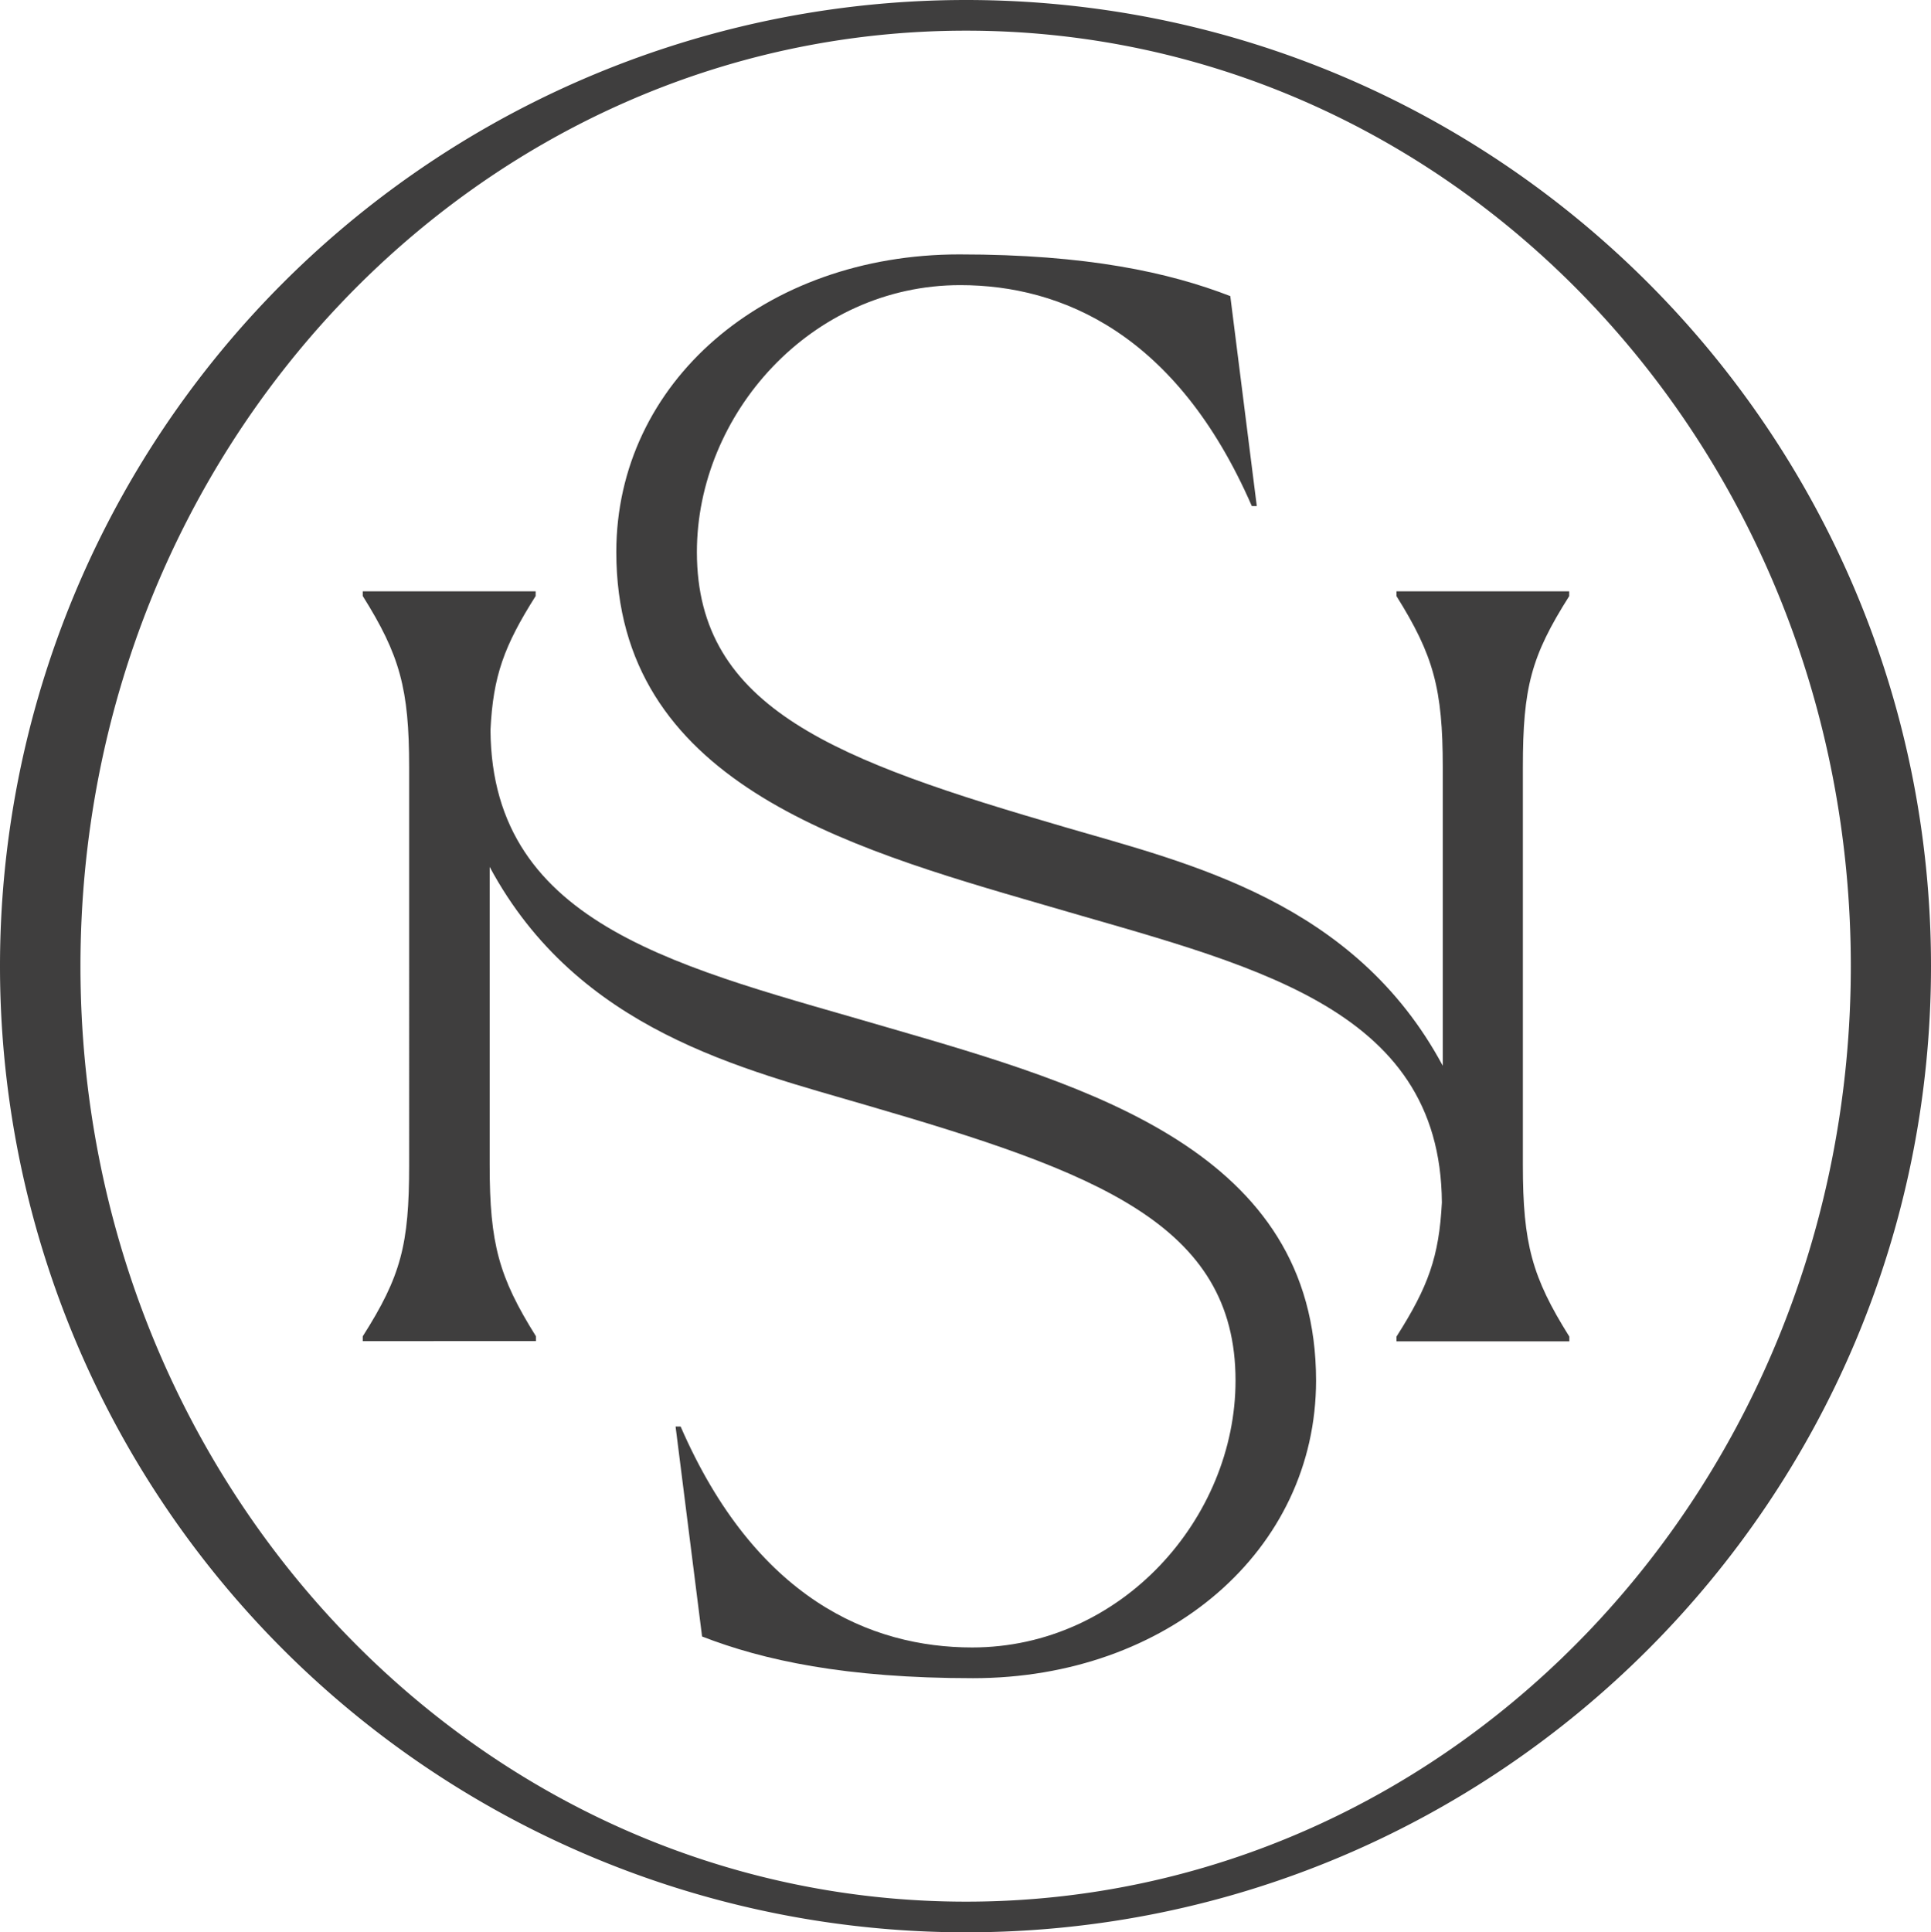
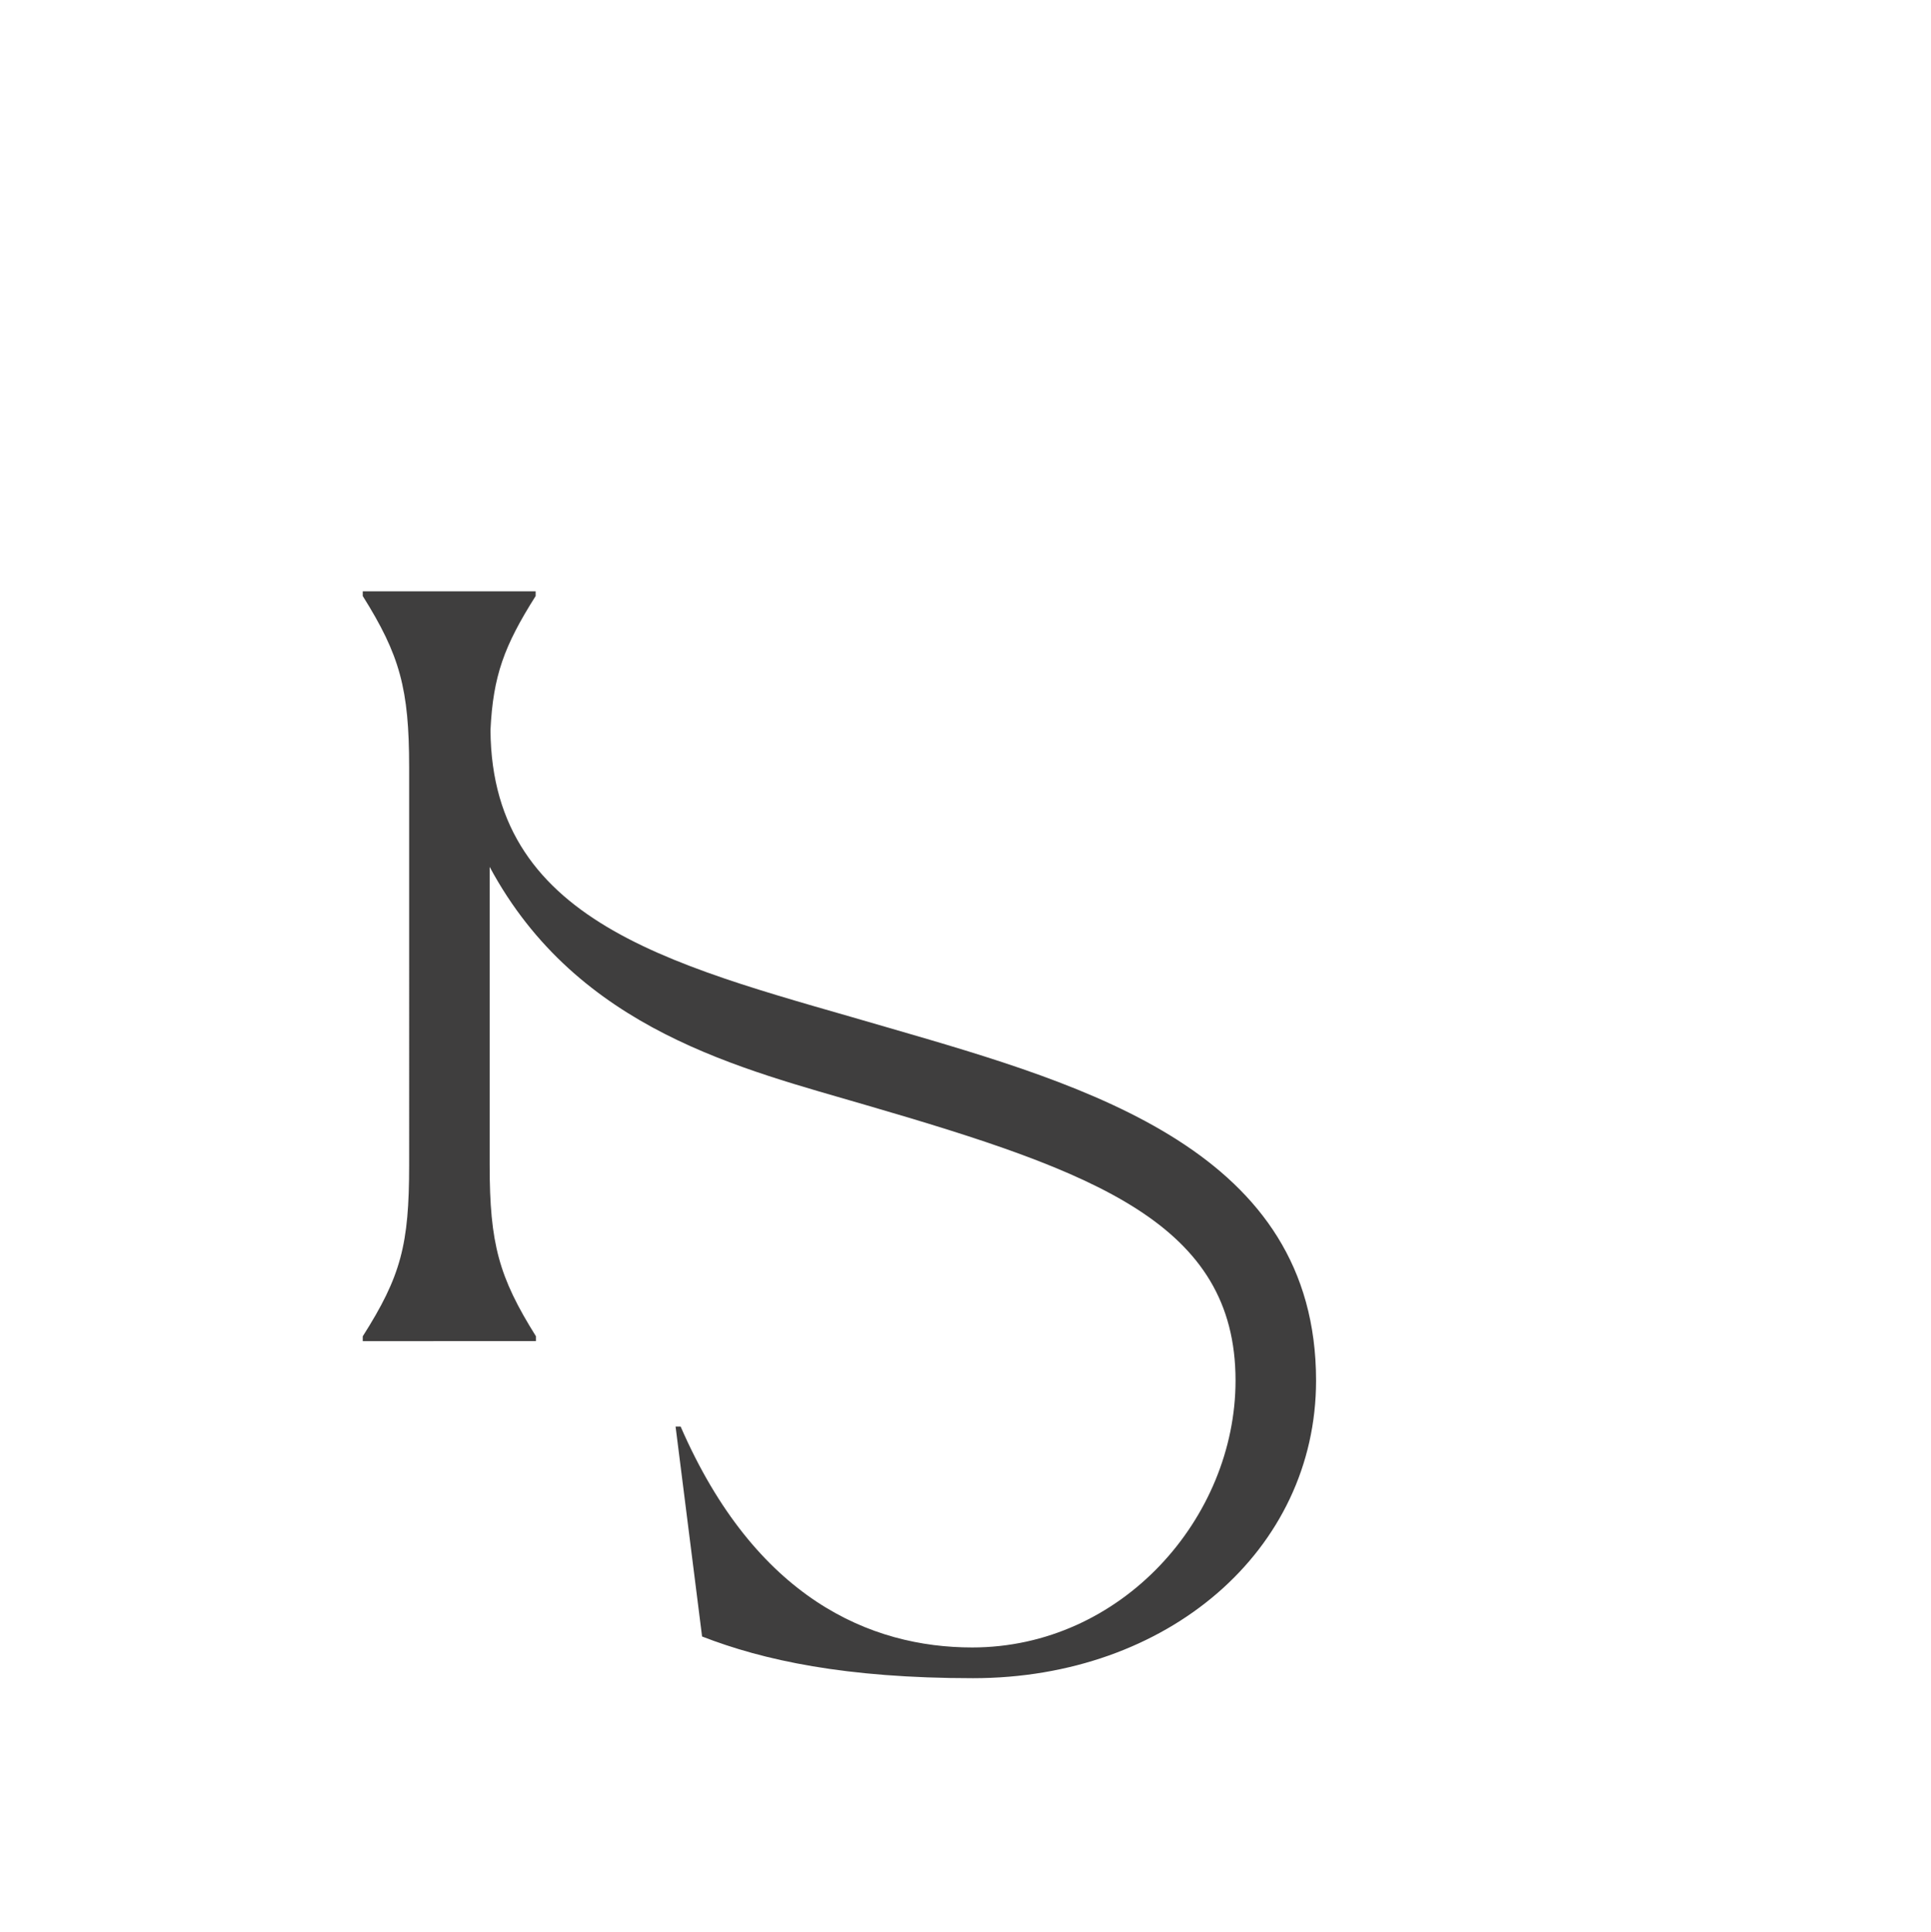
<svg xmlns="http://www.w3.org/2000/svg" id="Ebene_1" data-name="Ebene 1" viewBox="0 0 283.46 283.62">
-   <path d="M141.81,0a141.81,141.81,0,0,0,0,283.62c78.24,0,141.65-63.57,141.65-141.81S220.05,0,141.81,0Zm0,279.12c-71.8,0-130-61.39-130-137.31S70,4.5,141.81,4.5,271.69,65.9,271.69,141.81,213.62,279.12,141.81,279.12Z" style="fill:#3f3e3e" />
  <path d="M53.25,196.85v-.71c5.6-8.82,6.81-13.41,6.81-25.13V112.62c0-11.54-1.37-16.46-6.81-25.14v-.69H78.63v.69C74,94.8,72.38,99.22,72,107.15c.19,29.11,28.54,34.92,58.58,43.74,29.34,8.51,62.61,18.14,62.61,51.74,0,24.92-21.8,43.69-50.35,43.69-18.76,0-30.8-2.63-39.78-6.12l-3.89-30.82h.74c11,25.28,27.9,32.43,42.8,32.43,21.93,0,38.66-19,38.66-39.18,0-23-20.51-30.61-54.11-40.39-18.12-5.33-42.44-10.91-55.38-35V171c0,11.55,1.36,16.46,6.79,25.13v.71Z" style="fill:#3f3e3e" />
-   <path d="M230.35,196.15c-5.44-8.68-6.8-13.59-6.8-25.14V112.62c0-11.71,1.21-16.3,6.8-25.12v-.71H205v.71c5.42,8.66,6.79,13.58,6.79,25.12v43.81c-12.94-24.12-37.26-29.7-55.38-35-33.6-9.78-54.11-17.36-54.11-40.4,0-20.21,16.72-39.18,38.66-39.18,14.89,0,31.79,7.15,42.8,32.43h.73l-3.89-30.82c-9-3.48-21-6.12-39.77-6.12-28.55,0-50.36,18.77-50.36,43.69,0,33.61,33.28,43.23,62.62,51.74,30,8.82,58.39,14.63,58.57,43.74-.41,7.94-2,12.36-6.66,19.67v.7h25.37v-.7" style="fill:#3f3e3e" />
</svg>